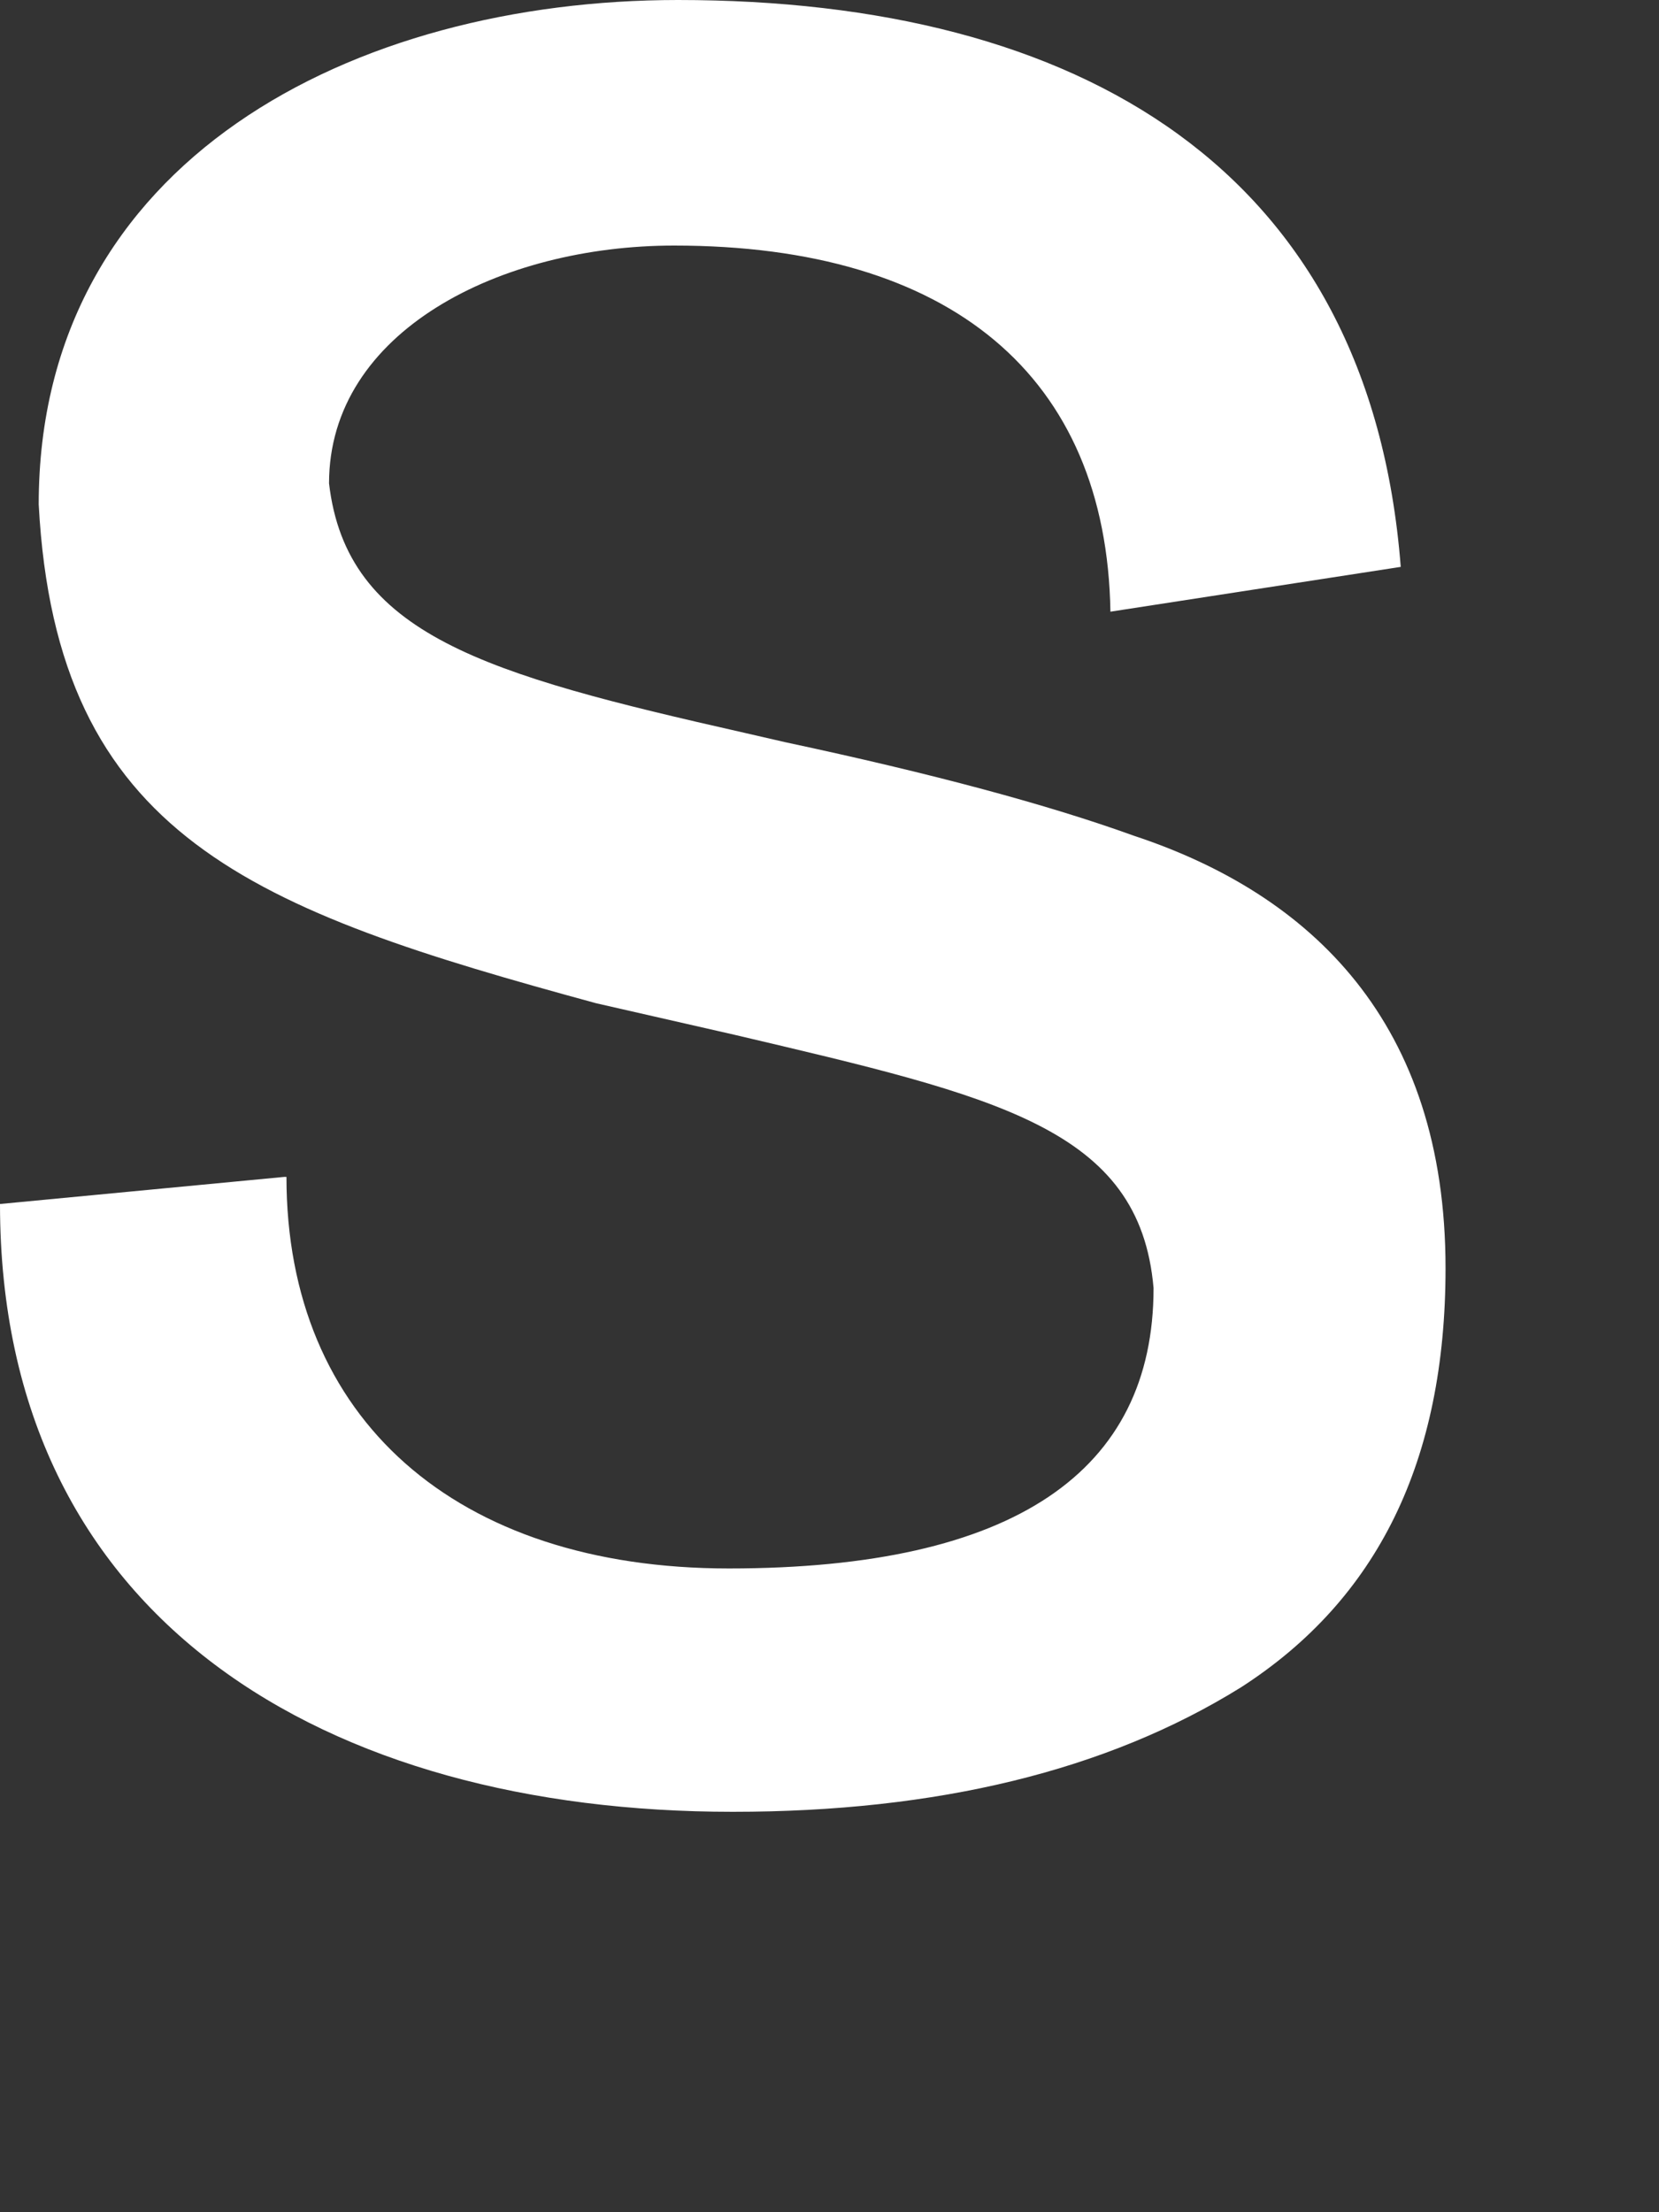
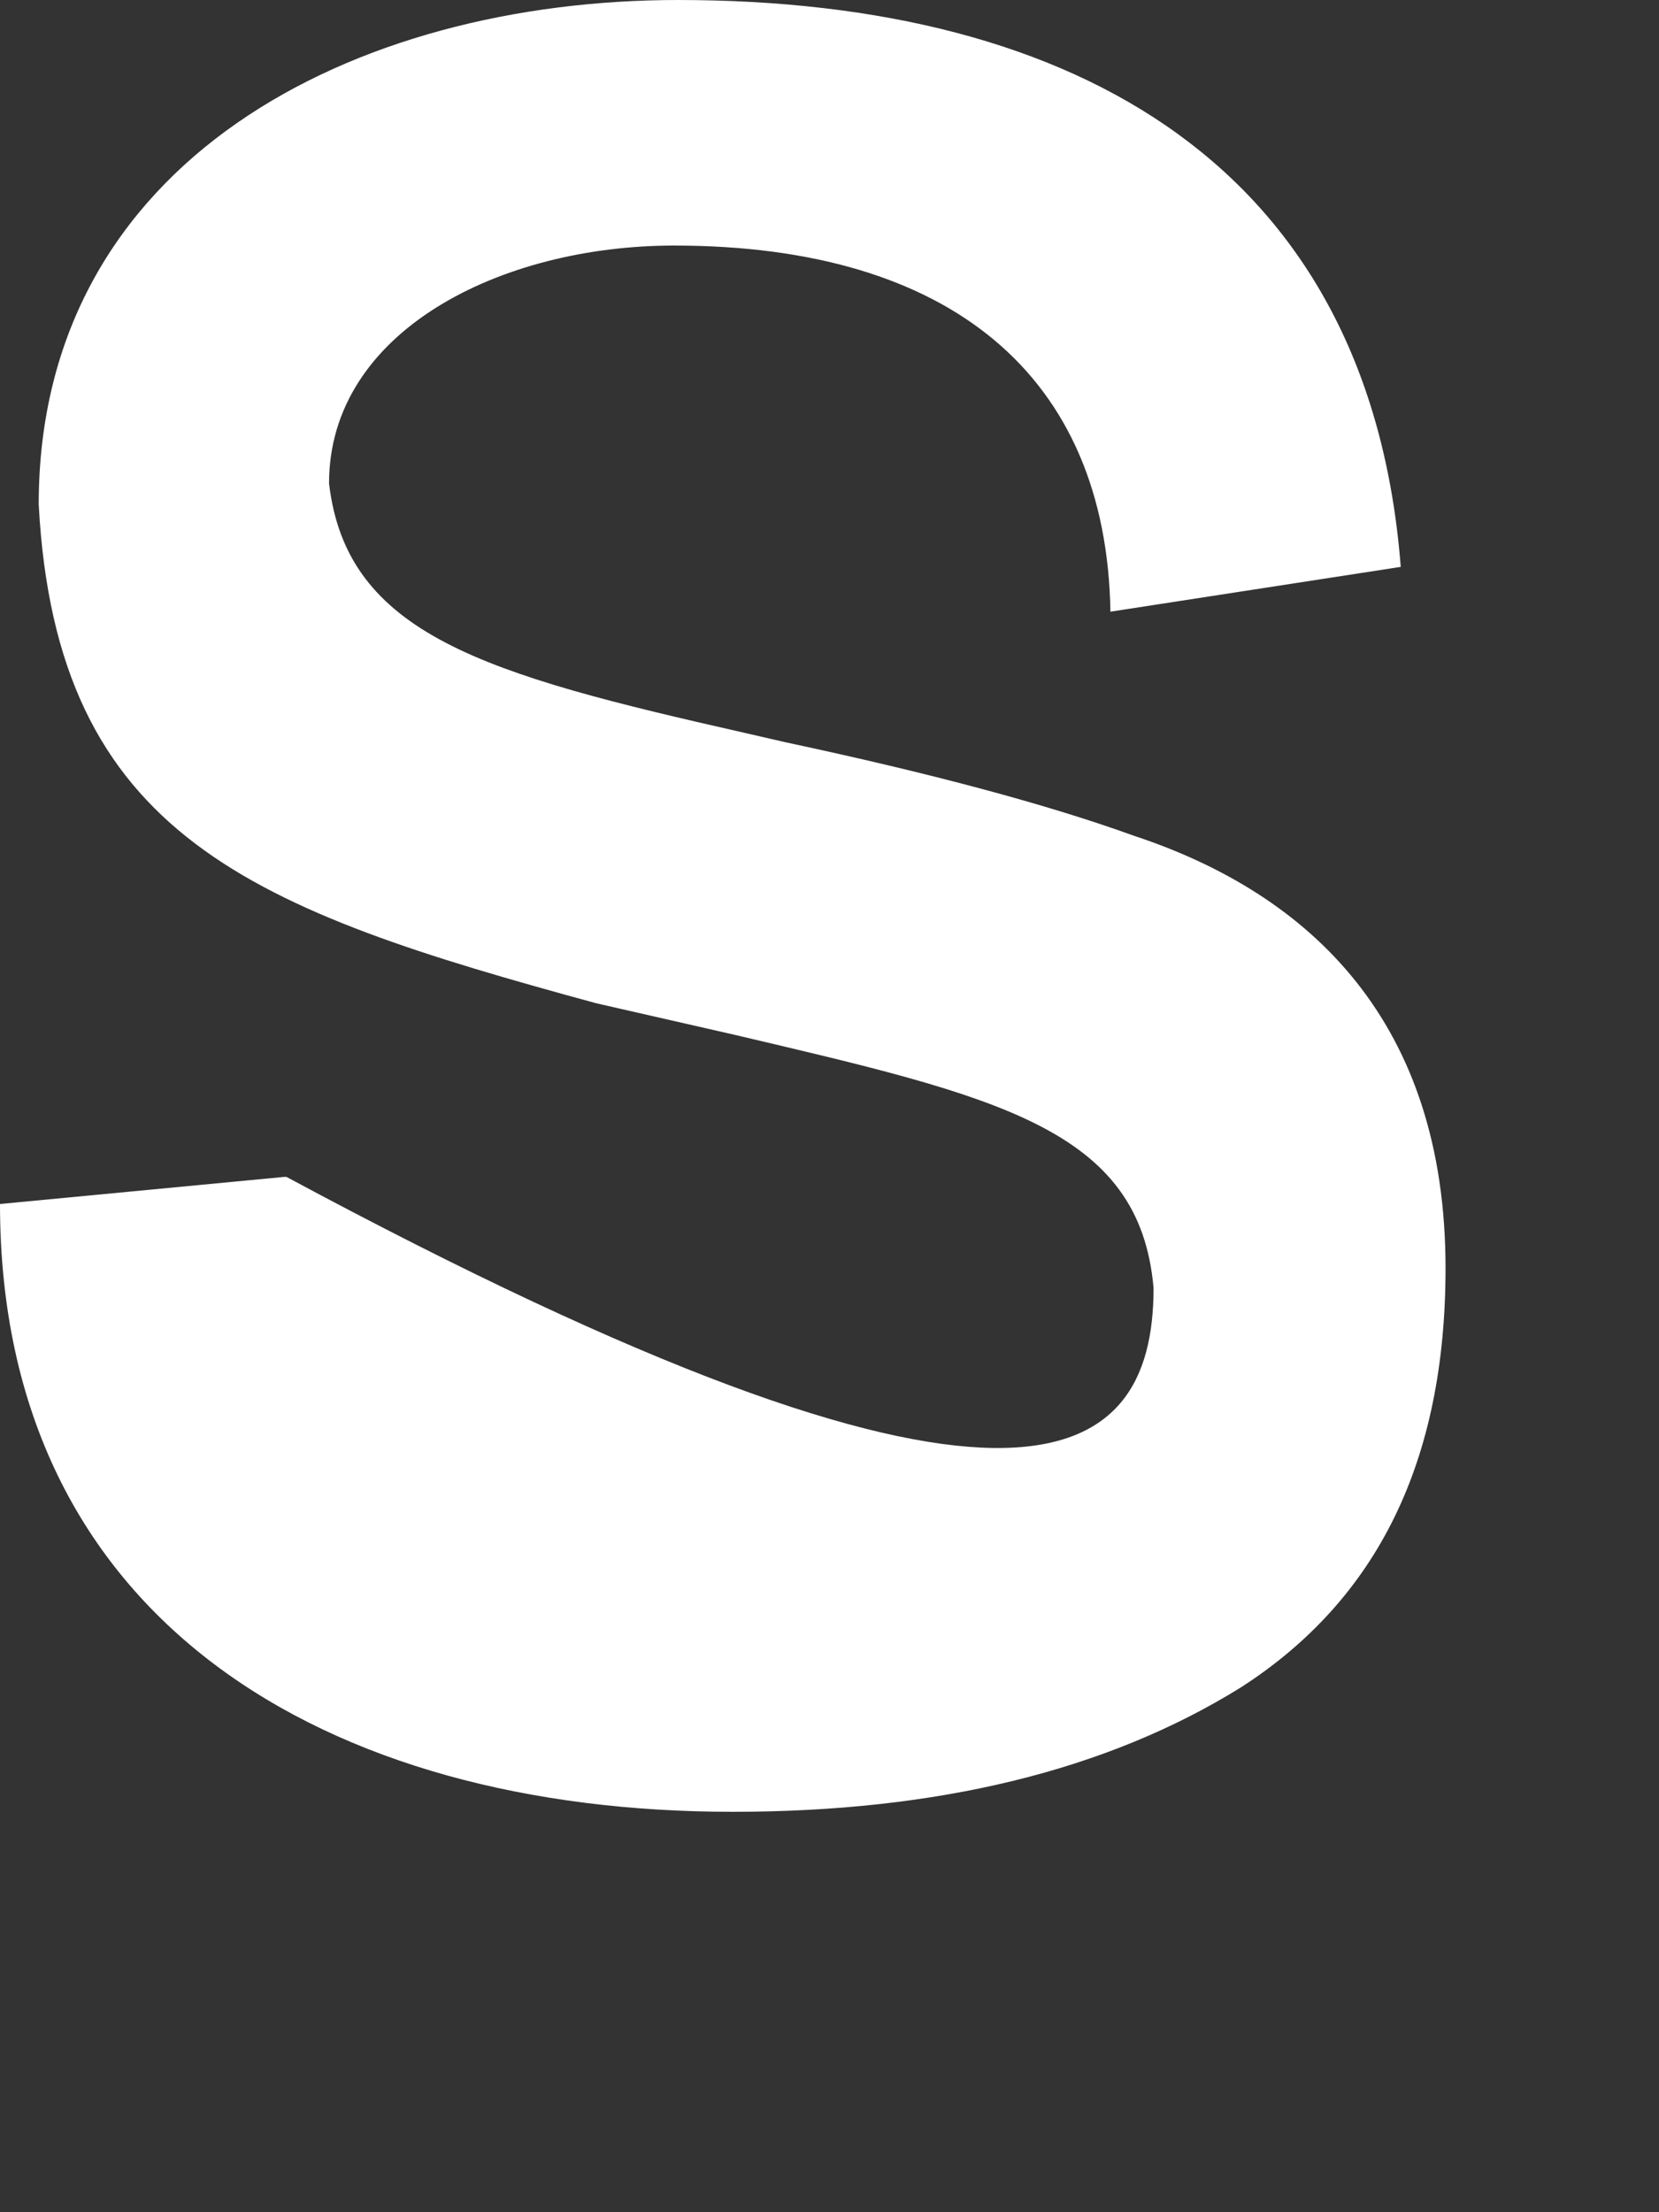
<svg xmlns="http://www.w3.org/2000/svg" fill="none" height="100%" overflow="visible" preserveAspectRatio="none" style="display: block;" viewBox="0 0 3 4" width="100%">
  <rect x="0" y="0" width="3" height="4" fill="#333333" stroke="none" />
-   <path d="M0.518 2.128C0.518 2.565 0.824 2.836 1.318 2.836C1.835 2.836 2.086 2.66 2.086 2.329C2.061 2.04 1.804 1.983 1.328 1.871L1.078 1.814C0.458 1.645 0.102 1.515 0.07 0.912C0.07 0.289 0.641 0 1.226 0C1.952 0 2.477 0.306 2.533 1.025L2.008 1.106C2.001 0.68 1.719 0.444 1.219 0.444C0.905 0.444 0.595 0.599 0.595 0.874C0.627 1.148 0.877 1.219 1.346 1.325L1.42 1.342C1.687 1.399 1.895 1.455 2.05 1.511C2.371 1.617 2.614 1.849 2.614 2.293C2.614 2.642 2.491 2.892 2.244 3.051C2.001 3.202 1.694 3.276 1.325 3.276C0.592 3.276 0 2.931 0 2.177L0.514 2.128H0.518Z" fill="white" id="Vector" />
+   <path d="M0.518 2.128C1.835 2.836 2.086 2.66 2.086 2.329C2.061 2.04 1.804 1.983 1.328 1.871L1.078 1.814C0.458 1.645 0.102 1.515 0.07 0.912C0.07 0.289 0.641 0 1.226 0C1.952 0 2.477 0.306 2.533 1.025L2.008 1.106C2.001 0.68 1.719 0.444 1.219 0.444C0.905 0.444 0.595 0.599 0.595 0.874C0.627 1.148 0.877 1.219 1.346 1.325L1.42 1.342C1.687 1.399 1.895 1.455 2.05 1.511C2.371 1.617 2.614 1.849 2.614 2.293C2.614 2.642 2.491 2.892 2.244 3.051C2.001 3.202 1.694 3.276 1.325 3.276C0.592 3.276 0 2.931 0 2.177L0.514 2.128H0.518Z" fill="white" id="Vector" />
</svg>